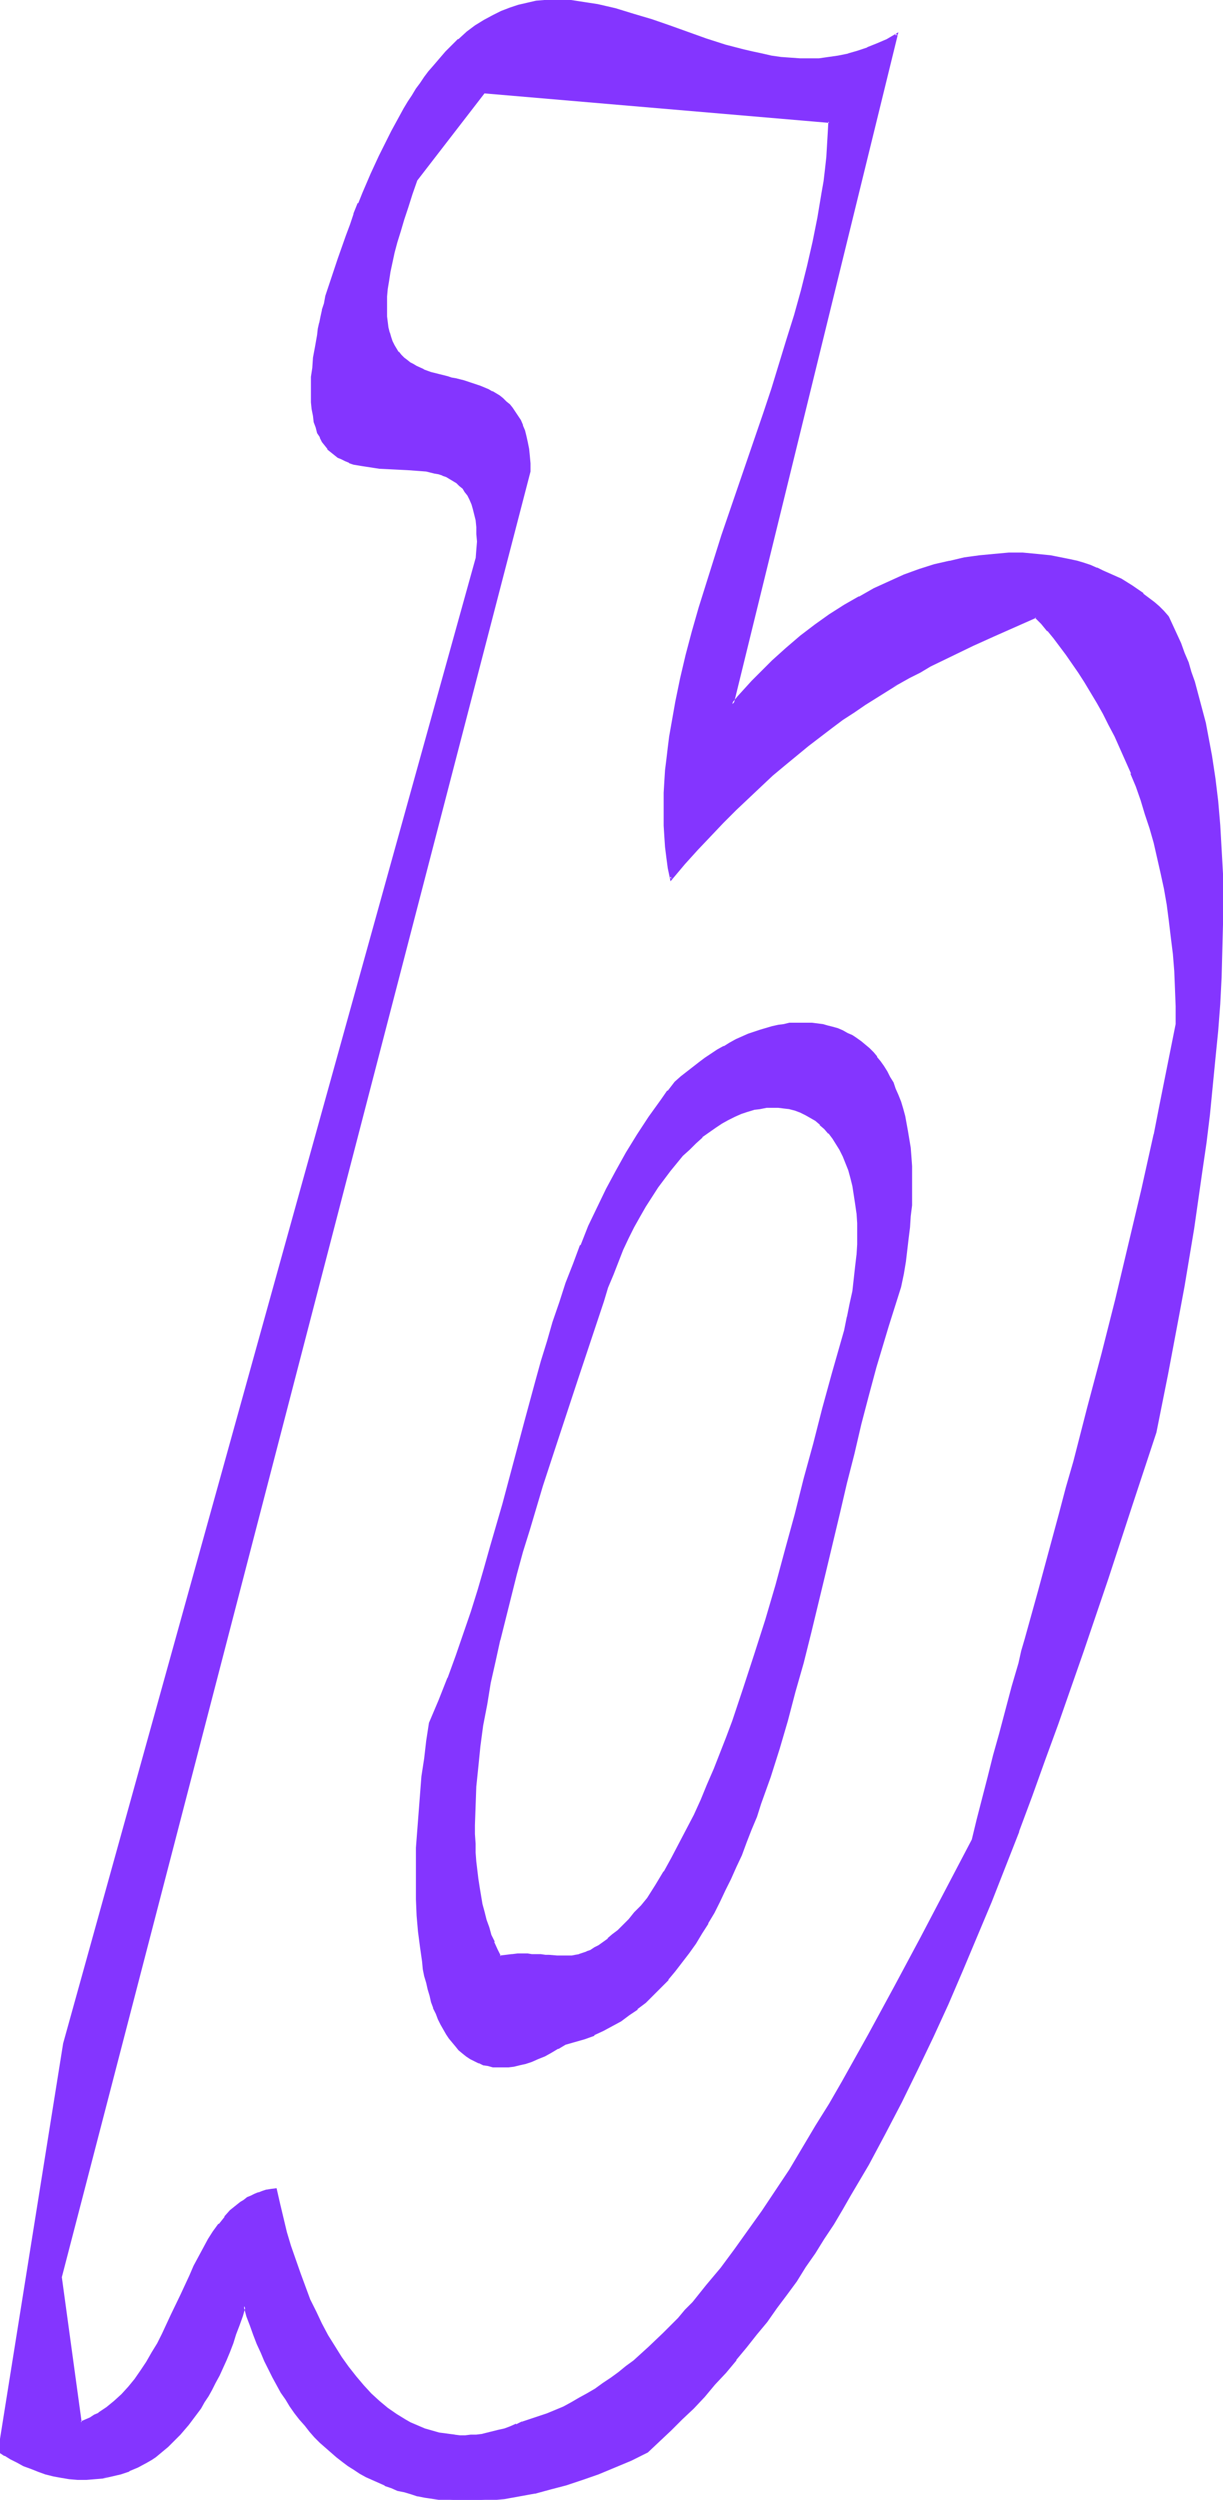
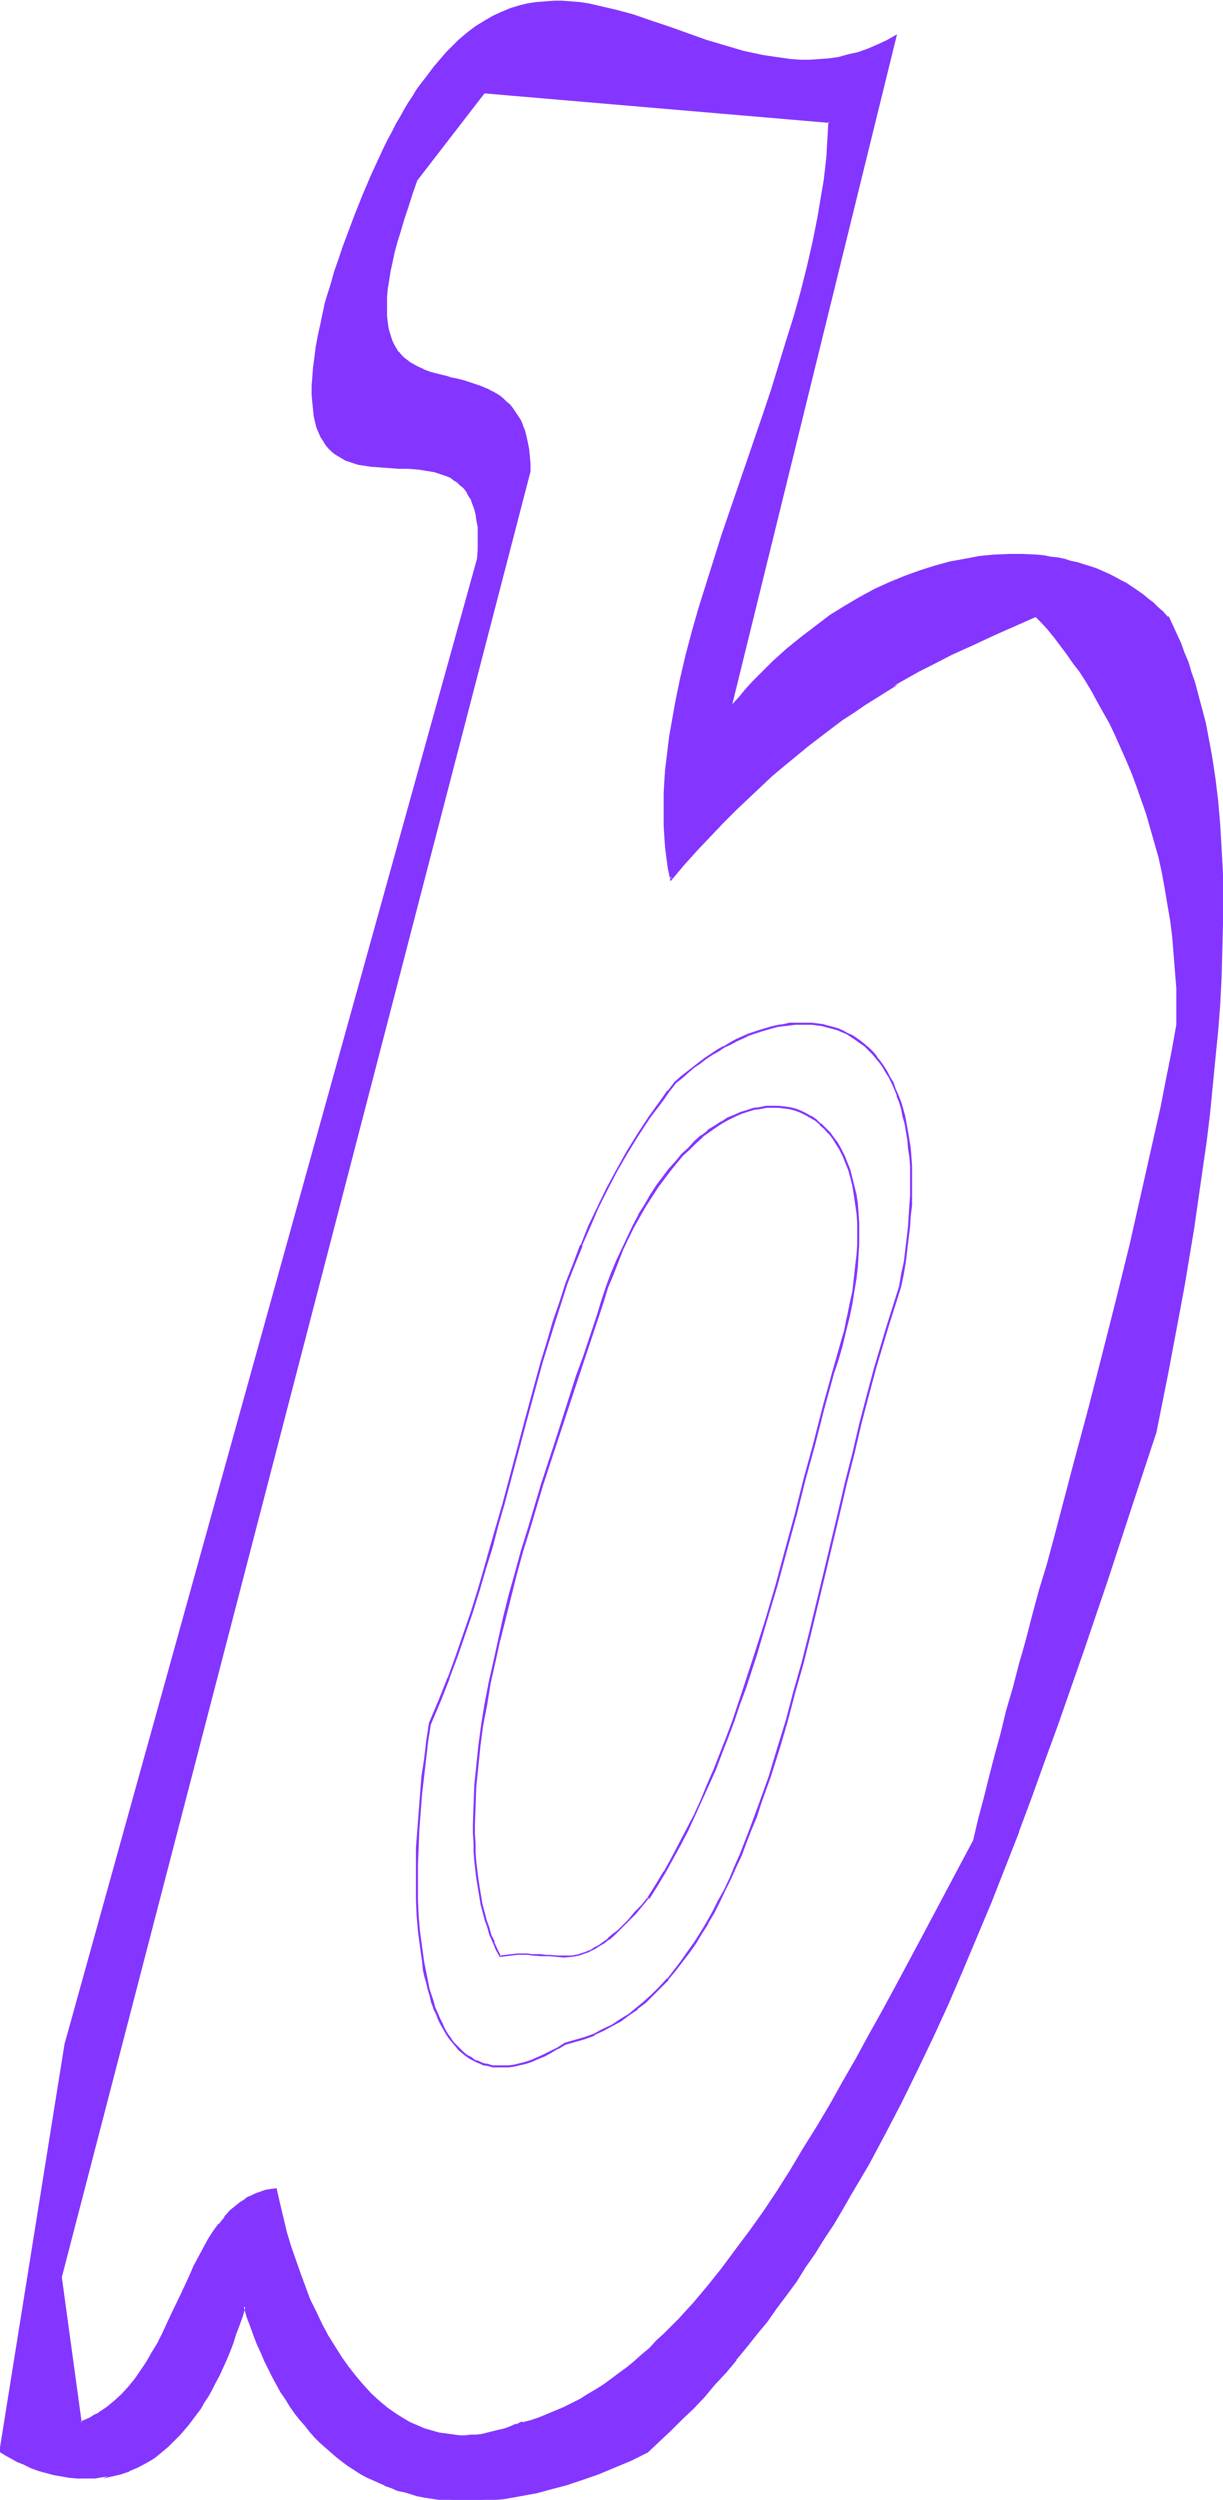
<svg xmlns="http://www.w3.org/2000/svg" fill-rule="evenodd" height="588.515" preserveAspectRatio="none" stroke-linecap="round" viewBox="0 0 1782 3642" width="288">
  <style>.brush1{fill:#8435ff}.pen1{stroke:none}</style>
-   <path class="pen1 brush1" d="m944 2766-9 11-9 10-9 10-8 8-8 8-7 6-8 6-6 6-7 4-6 4-6 3-6 3-6 2-5 1-5 1-6 1-11 1h-11l-11-1-6-1h-6l-13-1h-29l-9 1-8 1-5-10-5-10-4-11-4-11-3-11-3-11-3-12-3-12-2-12-2-12-2-26-1-13-1-13v-55l2-28 2-29 4-30 4-30 5-31 6-31 6-31 7-32 8-32 8-32 9-32 9-32 9-32 20-65 20-64 21-62 10-31 10-31 11-30 10-29 6-21 7-20 7-19 7-19 8-18 8-17 8-16 8-16 9-14 9-14 9-14 8-12 10-12 9-11 9-11 10-9 9-9 10-9 9-7 10-7 9-6 10-5 9-5 10-4 9-3 9-3 9-2 9-1 9-1h9l8 1 9 2 8 2 8 3 7 3 8 4 7 5 7 6 6 6 6 7 6 7 6 8 5 9 4 9 5 10 3 11 4 11 3 12 2 12 2 14 1 13 1 15 1 15-1 16v16l-2 16-2 18-3 18-3 19-4 19-5 20-5 20-6 21-7 22-13 50-14 52-13 51-14 52-13 51-15 51-15 51-15 50-16 49-8 25-9 24-9 23-8 24-10 23-9 22-10 23-10 22-11 21-10 21-11 20-12 20-12 20-12 19zm368-892 3-18 3-18 3-17 2-17 2-17 1-15 1-16v-15l1-15v-14l-1-13-1-14-1-12-1-13-2-12-2-11-3-11-3-10-3-11-3-9-4-9-4-9-4-8-4-8-5-8-5-7-5-7-6-6-5-6-6-5-6-5-7-4-6-4-7-4-7-3-7-3-7-3-7-2-8-1-7-2h-8l-8-1h-16l-8 1-9 1-8 2-8 1-18 5-9 3-8 4-9 4-9 4-9 4-9 5-9 5-9 6-9 6-9 6-8 7-9 7-9 8-9 7-10 13-10 13-18 25-17 26-16 26-15 26-14 27-13 27-12 27-12 27-11 28-10 27-10 29-9 28-9 28-8 29-9 29-16 59-16 60-16 61-8 31-9 31-9 31-10 31-10 32-11 32-11 33-12 32-13 33-14 33-3 25-4 26-3 26-3 26-2 26-2 26-1 26-1 25v25l1 25 1 24 2 23 2 22 3 22 2 10 2 11 2 9 3 10 2 9 3 9 3 9 3 8 4 8 3 8 4 7 4 7 4 6 5 6 5 6 5 5 5 5 5 4 6 4 6 3 6 3 6 2 7 2 7 1 7 1h8l8-1 8-1 8-2 9-2 9-3 9-3 9-5 10-5 10-5 10-6 15-4 14-5 13-5 14-6 13-7 12-8 12-8 12-9 12-10 11-10 11-11 11-11 10-13 10-13 10-13 9-14 9-14 10-15 8-16 9-16 8-16 8-17 8-17 7-18 8-18 7-19 7-18 7-20 13-39 13-40 12-41 12-42 11-43 11-43 22-87 20-88 11-44 10-43 11-42 11-42 11-42 11-40 6-19 6-20 6-19 7-19z" />
-   <path class="pen1 brush1" d="m943 2765-9 11-10 10-8 10-8 8-8 8-8 6-7 6h1l-7 5-7 5-6 3-6 4-6 2h1l-6 2-6 2h1l-6 1-5 1h-22 1l-12-1h-5l-7-1h-13l-6-1h-15l-8 1h-1l-8 1-9 1 2 1-5-10-5-11h1l-5-10-3-11-4-11-3-12-3-11-2-12-2-12-2-13-3-25-1-13v-13l-1-14v-13l1-28 1-28 3-29 3-30 4-30 6-31 5-31 7-31 7-32v1l8-32 8-32 8-32 9-33 10-32 19-64 21-64 31-94 10-30 10-30 10-30 7-21 6-20 8-19 7-18 7-18 8-17 8-16 9-16 8-14 9-14 9-14 9-12 9-12 9-11 9-11 10-9 9-9 10-9h-1l10-7 10-7 9-6 9-5 10-5 9-4 9-3 10-3h-1l9-1 10-2h9-1 9l8 1 9 1h-1l8 2 8 3 8 4 7 4 7 4 7 6h-1l7 6 6 7v-1l6 8 5 8 5 8 5 10 4 10 4 10 3 11 3 12 2 13 2 13 2 14v-1l1 15v31l-1 16v-1l-2 17-2 18-2 18-4 18-4 20v-1l-4 20-6 21-6 21-6 21-14 51-13 51-14 51-13 52-14 51-14 52-15 51-16 50-16 49-8 24-8 24-9 24-9 23-9 23-10 23-9 22-10 22-11 21-11 21-11 21-11 20v-1l-12 20-12 19 3 2 12-19 12-20 11-20 11-20 11-21 10-22 10-22 10-22 10-22 9-24 9-23 9-24 8-24 9-24 16-49 15-51 15-50 14-52 14-51 13-52 14-51 13-51 14-51 7-21 6-21 5-21 5-20 4-19 3-19 3-18 2-17 1-17 1-16v-31l-1-15-1-14-2-13-3-12-3-12-3-12-4-10-4-10-5-10-5-9-6-8-5-7-1-1-6-6-6-6h-1l-6-6-7-5h-1l-7-4-8-4-8-3-8-2-8-1-9-1h-18l-9 2-9 1-9 3-10 3v1l-9 4-10 4-9 6h-1l-9 6-10 6v1l-9 7h-1l-9 8-9 10-10 9-9 11-10 11-9 12-9 12-9 14-8 14-9 14v1l-8 15-8 17-8 17-8 17-8 19-7 19-7 21-6 20-10 30-10 30-11 30-30 94-21 64-19 64-10 32-9 33-9 32-8 32-7 32-7 32-7 31-6 31-5 31-4 30-3 29-3 29v1l-1 28-1 28v13l1 14v13l1 13 3 26 2 12 2 12 2 12v1l3 11 3 12 4 11 3 11 5 11 4 10 6 11 10-1 8-1 8-1h15l6 1 13 1h12l11 1 11 1 11-1 6-1 5-1 6-2 5-2h1l6-3 6-3 6-4 7-4 6-5h1l7-6 7-7 8-8 8-8 9-9 9-11 9-11h1l-3-2z" />
+   <path class="pen1 brush1" d="m943 2765-9 11-10 10-8 10-8 8-8 8-8 6-7 6h1l-7 5-7 5-6 3-6 4-6 2h1l-6 2-6 2h1l-6 1-5 1h-22 1l-12-1h-5l-7-1h-13l-6-1h-15l-8 1h-1l-8 1-9 1 2 1-5-10-5-11h1l-5-10-3-11-4-11-3-12-3-11-2-12-2-12-2-13-3-25-1-13v-13l-1-14v-13l1-28 1-28 3-29 3-30 4-30 6-31 5-31 7-31 7-32v1l8-32 8-32 8-32 9-33 10-32 19-64 21-64 31-94 10-30 10-30 10-30 7-21 6-20 8-19 7-18 7-18 8-17 8-16 9-16 8-14 9-14 9-14 9-12 9-12 9-11 9-11 10-9 9-9 10-9h-1l10-7 10-7 9-6 9-5 10-5 9-4 9-3 10-3h-1l9-1 10-2h9-1 9l8 1 9 1h-1l8 2 8 3 8 4 7 4 7 4 7 6h-1l7 6 6 7v-1l6 8 5 8 5 8 5 10 4 10 4 10 3 11 3 12 2 13 2 13 2 14v-1l1 15v31l-1 16v-1l-2 17-2 18-2 18-4 18-4 20v-1l-4 20-6 21-6 21-6 21-14 51-13 51-14 51-13 52-14 51-14 52-15 51-16 50-16 49-8 24-8 24-9 24-9 23-9 23-10 23-9 22-10 22-11 21-11 21-11 21-11 20v-1l-12 20-12 19 3 2 12-19 12-20 11-20 11-20 11-21 10-22 10-22 10-22 10-22 9-24 9-23 9-24 8-24 9-24 16-49 15-51 15-50 14-52 14-51 13-52 14-51 13-51 14-51 7-21 6-21 5-21 5-20 4-19 3-19 3-18 2-17 1-17 1-16v-31l-1-15-1-14-2-13-3-12-3-12-3-12-4-10-4-10-5-10-5-9-6-8-5-7-1-1-6-6-6-6h-1l-6-6-7-5h-1l-7-4-8-4-8-3-8-2-8-1-9-1h-18l-9 2-9 1-9 3-10 3l-9 4-10 4-9 6h-1l-9 6-10 6v1l-9 7h-1l-9 8-9 10-10 9-9 11-10 11-9 12-9 12-9 14-8 14-9 14v1l-8 15-8 17-8 17-8 17-8 19-7 19-7 21-6 20-10 30-10 30-11 30-30 94-21 64-19 64-10 32-9 33-9 32-8 32-7 32-7 32-7 31-6 31-5 31-4 30-3 29-3 29v1l-1 28-1 28v13l1 14v13l1 13 3 26 2 12 2 12 2 12v1l3 11 3 12 4 11 3 11 5 11 4 10 6 11 10-1 8-1 8-1h15l6 1 13 1h12l11 1 11 1 11-1 6-1 5-1 6-2 5-2h1l6-3 6-3 6-4 7-4 6-5h1l7-6 7-7 8-8 8-8 9-9 9-11 9-11h1l-3-2z" />
  <path class="pen1 brush1" d="m1313 1875 4-19 3-18 2-17 2-17 2-16 1-16 2-16v-57l-1-14-1-13-2-12-2-12-2-11-2-11-3-11-3-10-4-10-4-9-3-9-5-8-4-8-5-8-5-7-5-6v-1l-5-6-6-6-6-5-6-5-7-5-6-4-7-3-7-4-7-3-7-2-8-2-7-2-8-1-8-1h-33l-8 2-8 1-9 2-17 5-9 3-9 3-9 4-9 4-9 5-8 5h-1l-9 5-9 6-9 6-8 6-9 7-9 7-9 7-9 8-10 13h-1l-9 13-18 25-17 26-16 26-15 27-14 26-13 27-13 27-11 28h-1l-10 27-11 28-9 28-10 29-8 28-9 29-8 29-16 59-32 120-9 31-9 31-9 32-9 31-10 32-11 32-11 32-12 33v-1l-13 33-14 33-4 26-3 26-4 26-2 26-2 26-2 26-2 26v75l1 24 2 23 3 23 3 21 1 11 2 10 3 10 2 9 3 10 2 9 3 8v1l4 8 3 8 4 8 4 7 4 7 4 6 5 6 5 6 4 5 6 5 5 4 6 4 6 3 6 3h1l6 3 7 1 7 2h23l8-1 8-2 9-2 9-3 9-4 10-4 9-5 10-6h1l10-6 14-4 14-4 14-5v-1l13-6 13-7 13-7 12-9 12-8v-1l12-9 11-11 11-11 11-11v-1l10-12 10-13 10-13 10-14 9-15 9-14v-1l9-15 8-16 8-17 8-16 8-18 8-17 7-19 7-18 8-19 6-19 14-39 13-41 12-41 11-42 12-42 11-44 21-87 21-88 10-43 11-43 10-43 11-42 11-41 12-40 6-20 6-19 6-19 6-19-3-1-6 19-6 19-6 19-6 20-12 40-11 41-11 42-10 43-11 43-10 43-21 88-21 87-11 44-12 42-11 42-13 42-12 40-14 39-7 19-7 19-7 18-7 18-8 18-7 17-8 17-9 16-8 16-9 16-9 15-9 14-10 14-9 13-10 13-10 13v-1l-11 12-11 11-11 10-12 10-11 9-13 8-12 8-13 6-13 7-14 5-14 4-14 4-11 7-10 5-10 5-9 4-9 4-9 3-8 2-8 2-8 1h-16 1-8l-7-2h1l-7-1-7-3h1l-7-2-5-4-6-3-5-4-5-5-5-5-5-5-4-6-5-7-4-7-3-7-4-8-3-7-4-9-2-8-3-9-3-9-2-10-2-10-2-10-2-10-3-22-3-22-2-23-1-24v-50l1-25 1-26 2-26 2-26 3-26 3-26 3-26 4-25v1l14-33 13-33v-1l12-32 11-32 11-32 10-32 9-31 10-32 8-31 9-31 32-120 16-59 8-29 9-29 9-29 9-28 9-28 11-28 11-27h-1l12-27 12-28 13-26 14-27 15-26 16-26 17-26 19-25 9-13 10-13 9-7 9-8 8-7 9-6 9-7 9-6 9-5 9-6 9-4 9-5 9-4 8-4 9-3 9-3 17-5 8-2 9-1 8-1 8-1h24l7 1 8 1 7 2 8 2 7 2 7 3 7 3 6 4 6 4 7 5 6 4 6 6 5 5 6 7-1-1 6 7 5 7 4 7 5 8 4 8 4 9 4 10-1-1 4 10 3 10 2 11 3 10 2 12 2 12 1 12 2 13v-1l1 14v42l-1 15-1 15-1 16-2 17-2 17-2 17-4 18-3 18 3 1z" />
  <path class="pen1 brush1" d="m761 3529-9 4-8 3-9 3-8 3-9 2-8 2-8 1-8 1-8 1h-24l-7-1-8-1-7-1-8-2-7-2-7-3-7-2-14-7-6-3-14-8-12-9-13-10-12-12-11-12-12-13-10-14-11-14-9-16-10-16-9-17-9-18-8-18-8-18-7-20-7-19-6-20-6-21-6-20-5-21-4-21-7 1-6 1-6 1-6 2-6 2-5 3-5 3-5 3-5 3-5 4-9 8-9 10-8 10-8 11-8 11-7 13-7 12-7 14-6 13-13 29-13 28-14 29-7 14-8 13-7 13-9 13-9 12-9 12-10 11-11 10-11 9-6 4-6 4-6 4-7 3-7 3-6 3-29-212L772 686l-1-11v-11l-2-10-1-9-2-9-3-8-3-8-3-7-3-6-4-6-4-6-4-5-5-4-5-4-5-4-5-4-5-3-6-3-11-4-12-5-12-3-12-3-6-2-6-1-12-3-12-4-11-4-11-5-5-2-4-3-5-3-4-4-4-4-4-4-3-5-4-5-2-6-3-7-2-6-1-8-2-7v-9l-1-9v-10l1-10 1-11 1-12 3-13 3-14 3-14 4-16 4-16 5-17 6-18 7-19 7-20 98-127 504 42-1 18-1 17-2 17-2 18-2 17-3 18-6 35-7 35-8 36-9 35-10 36-10 36-11 35-12 36-12 36-24 71-24 72-12 35-12 35-11 36-10 34-10 35-9 34-8 35-8 34-6 33-2 17-3 16-2 17-1 16-1 16-1 17-1 16v16l1 16 1 16 1 15 2 16 2 15 3 15 19-22 19-21 19-20 18-19 19-19 18-17 17-17 18-16 18-15 17-14 17-14 17-13 17-13 16-12 17-11 16-11 16-11 17-9 15-10 16-9 16-9 16-8 31-16 31-14 30-14 61-27 9 9 9 10 9 11 9 12 9 12 9 13 10 13 9 14 9 15 8 15 9 16 9 16 8 17 8 18 8 18 8 19 7 19 7 20 7 20 6 21 6 21 6 21 5 23 4 22 4 24 4 23 3 24 2 25 2 25 2 25v53l-7 39-8 40-8 41-9 40-18 80-18 80-20 81-20 79-20 78-21 78-10 38-10 38-10 38-10 37-11 36-10 37-9 35-5 18-5 17-9 35-10 34-8 33-9 33-8 31-8 32-8 30-7 30-76 143-38 71-19 35-19 34-19 35-19 33-19 34-19 32-20 32-19 32-19 30-20 30-20 28-21 28-20 27-20 25-21 25-11 12-10 11-11 11-11 11-11 10-10 11-11 9-11 10-11 9-11 8-12 9-11 8-11 7-12 7-11 7-12 6-12 6-12 5-12 5-12 5-12 4-12 3zm941-2630-7-8-7-6-7-7-8-6-7-6-16-11-9-6-8-4-9-5-8-4-9-4-9-4-9-3-10-3-9-3-10-2-9-3-10-2-10-1-10-2-10-1-21-1h-20l-22 1-21 2-21 4-22 4-22 6-22 7-22 8-22 9-22 10-22 12-22 13-21 13-21 16-21 16-21 17-20 18-10 10-10 10-10 10-10 11-9 11-10 11 240-976-14 8-15 7-14 6-14 5-14 3-14 4-14 2-14 1-14 1h-14l-14-1-14-2-14-2-13-2-14-3-14-3-27-8-27-8-53-19-27-9-26-9-26-7-13-3-13-3-13-3-13-2-13-1-13-1h-12l-13 1-13 1-13 2-12 3-13 4-12 5-13 6-12 7-13 8-12 9-13 11-12 12-6 6-6 7-6 7-6 7-6 8-6 8-7 9-6 8-6 10-6 9-6 10-6 11-6 10-6 12-6 11-6 12-6 13-6 13-6 13-6 14-6 14-6 15-6 15-6 16-6 16-6 16-6 18-6 17-5 18-6 19-3 10-2 10-2 9-2 10-2 9-2 9-3 16-2 16-2 15-1 14-1 12v13l1 11 1 10 1 10 2 9 2 8 3 7 3 7 4 6 3 5 4 5 5 5 5 4 5 3 5 3 5 3 6 2 6 2 6 2 6 1 13 2 14 1 27 2h13l14 1 13 2 12 2 6 2 6 2 6 2 5 2 5 4 5 3 4 4 5 4 4 5 3 6 4 6 2 6 3 8 2 8 1 8 2 10v33l-1 13L94 2978l-95 594 8 5 9 5 9 5 10 4 10 5 11 4 11 3 11 3 12 2 11 2 12 1h25l12-2 13-2 13-4 12-4 13-6 12-7 7-3 6-5 6-4 6-5 6-5 6-6 6-6 6-6 6-7 6-7 6-8 6-8 5-8 6-8 5-10 6-9 5-10 5-11 5-11 5-11 5-12 5-12 5-13 5-13 4-14 4-14 5 14 5 14 4 13 6 14 5 12 6 13 5 12 6 11 6 11 7 11 6 11 7 10 7 9 7 9 7 9 7 9 8 8 7 8 8 7 8 7 8 7 8 6 9 6 8 6 9 5 9 5 9 5 9 4 9 4 9 4 10 3 9 3 10 3 10 2 10 2 20 3 10 1 11 1h10l10 1h11l22-2 22-2 22-3 22-5 23-5 23-7 23-7 24-9 23-9 24-11 24-11 17-16 17-16 16-16 16-16 16-17 16-18 16-17 15-19 15-18 15-18 15-19 14-20 14-20 14-19 14-21 14-20 13-21 13-21 13-21 13-22 25-44 25-45 24-46 23-47 22-47 22-49 22-49 21-50 21-50 20-51 19-51 20-52 19-52 19-52 36-106 36-106 36-107 35-106 17-85 16-85 7-43 8-42 6-42 7-42 6-42 5-41 5-42 5-40 4-41 3-40 3-39 2-39 2-39 1-38v-37l-1-37-1-36-3-35-3-34-4-34-5-33-3-16-3-16-3-15-3-16-4-15-9-29-4-15-5-14-5-14-5-13-6-14-6-13-6-12z" />
  <path class="pen1 brush1" d="M761 3528h-1l-8 4v-1l-9 4-8 3-9 2-8 2-8 2-8 2-8 1h-8l-8 1h-8l-8-1h1l-8-1-7-1-8-1-7-2-7-2-7-2-7-3-14-6-7-4-13-8-13-9-12-10-12-11-11-12-11-13-11-14-10-14-10-16-10-16-9-17-8-17-9-18-7-19-7-19-7-20-7-20-6-20-5-21-5-21-5-22-8 1-6 1h-1l-6 2-5 2h-1l-5 2-6 3-5 2-5 4-5 3-5 4-10 8-8 9v1l-8 10h-1l-8 11-7 11-7 13-7 13-7 13-6 14-13 28-14 29-13 28-7 14-8 13-8 14-8 12-9 13-9 11-10 11-11 10-11 9-6 4-6 4h1l-7 3-6 4-7 3-7 3 2 1-29-212v1L773 687v-12l-1-11-1-10-2-10-2-9-2-8-3-7v-1l-3-7-4-6-4-6-4-6-4-5-5-4-5-5-5-4-5-3-5-3h-1l-5-3-12-5-12-4-12-4-12-3-6-1-6-2-12-3-12-3-11-4h1l-11-5-5-3-4-2-5-4-4-3-4-4-4-5v1l-3-5-3-5-3-6-2-6-2-7v1l-2-8-1-8-1-8v-29l1-11 2-12 2-13 3-14 3-14 4-15 5-16 5-17 6-18 6-19 7-20 98-127h-1l503 43-1-2-1 18-1 17-1 17-2 18-2 17-3 17-6 36-7 35-8 35-9 36-10 36-11 35-11 36-11 36-12 36-61 178-11 35-11 35-11 35-10 35-9 34-8 34-7 34-6 34-3 17-2 16-2 17-2 16-1 16-1 17v48l1 16 1 15 2 16 2 15 4 19 21-25 19-21 19-20 18-19 19-19 18-17 18-17 17-16 18-15 17-14 17-14 17-13 17-13 16-12 17-11 16-11 16-10 16-10 16-10-17 7-17 10-16 11-16 10-17 12-16 12-17 12-17 13v1l-17 13-17 15-18 15-18 16-17 17-18 17-19 19-18 19-19 20-19 21-20 22 3 1-3-15-2-16-2-15-1-16v1l-1-16v-48l1-17v1l1-17 2-16 2-16 2-17 3-17 6-33 7-34 8-34 9-35 10-34 11-35 11-35 11-36 61-177 12-36 11-36 11-36 11-36 10-35 9-36 8-35v-1l7-35 6-35 3-18 2-17 2-17 1-18 1-17 1-19-506-43-98 128-8 21-6 19-6 18-5 17-5 16-4 15v1l-3 14-3 14-2 12-2 12-1 11v30l1 9 1 8 2 7 2 7 2 6 3 6 3 6 4 4v1l4 4 4 4 4 4 5 3 4 3h1l5 3 10 4v1l12 4 11 3 12 3 6 2 6 1 13 3 12 4 11 4 11 5 6 2 5 4 5 3 5 4 5 4 5 4 4 5 4 6 4 5 3 7 3 7 3 7 2 8 2 9 2 9 1 10 1 11v11L87 3317l29 214 9-3 7-4 6-3 7-3 6-4 6-5 11-9 11-10 10-11 9-12h1l8-12 9-13 8-13 7-14 8-14 13-28 13-29 13-28 7-14 7-13 7-13 7-12 7-11 8-11 8-11v1l9-9 9-9v1l5-4 4-4 6-3h-1l6-3 5-2 6-2 5-2 6-2 6-1 7-1-2-1 5 21 5 21 5 21 6 20 7 20 6 20 8 19 8 19 8 18 8 18 10 16v1l9 16 10 15 10 15 11 14 11 13 12 13 12 11 13 10 12 9 14 8 7 4 13 6h1l7 3 7 2 7 2 7 2h1l7 1 7 2h8l8 1h8l8-1h8l8-1 8-2 8-1h1l8-3 9-2 8-3 9-4 9-4-1 1v-3z" />
-   <path class="pen1 brush1" d="m1309 997 16-9 16-8 15-9 31-15 31-15 31-14 61-27h-2l9 9 9 11v-1l9 11 9 12 9 12 9 13 9 13 9 14 9 15 9 15 9 16 8 16 9 17 8 18 8 18 8 18h-1l8 19 7 20 6 20 7 21 6 21 5 22 5 22 5 23 4 23 3 23 3 25 3 24 2 25 1 25 1 26v27-1l-8 40-8 40-8 40-8 41v-1l-18 81-19 80-19 80-20 79-21 79-20 78-11 38-10 38-20 74-10 37-10 36-10 36-5 17-4 18-10 34-9 34-9 34-9 32-8 32-8 31-8 31-7 29-75 143-38 71-19 35-19 35-19 34-19 34-19 33-20 32-19 32-19 32-20 30-20 30-20 28-20 28-20 27-21 25-20 25-11 11-10 12-11 11-11 11-21 20-11 10-11 10-11 8-11 9-11 8-12 8-11 8-12 7-11 6-12 7-11 6-12 5-12 5-12 4-12 4-12 4v3l13-4 12-4 12-4v-1l12-4 12-6 12-6 11-6 12-7 12-7 11-7 11-8 11-8 12-9 11-9 11-10 11-9 21-21 11-11 11-11 10-11 11-12 21-25 20-25 21-27 20-28 20-28 20-30 19-30 20-32 19-32 19-32v-1l20-33 19-34 19-34 19-35 18-35 38-70 76-144 7-30 8-30 8-31 8-32 9-32 9-34 9-34 10-34 4-18 5-17 10-36 10-36 10-37 20-74 11-38 10-38 20-78 21-79 20-79 19-80 19-80 18-81 8-40 8-40 8-40 8-40v-27l-1-26-1-25-2-25-2-25-4-24-3-24-4-23-5-23-5-22-5-22-6-21-7-21-6-20-7-20-8-19-8-19-7-18-9-17-8-17-9-17-8-15v-1l-9-15-9-14-9-15-9-13-9-13-9-12h-1l-9-12-9-10v-1l-9-10-10-10-62 27-30 14-31 15-31 16-16 8-16 9-15 9h-1l-15 9 17-7z" />
-   <path class="pen1 brush1" d="m1703 898-7-8-7-7-7-6-8-6-8-6v-1l-16-11-8-5-8-5-9-4-9-4-9-4-8-4h-1l-9-4-9-3-10-3-9-2-10-2-10-2-10-2-10-1-10-1-21-2h-20l-22 2-21 2-22 3-21 5h-1l-22 5-22 7-22 8-22 10-22 10-21 12h-1l-21 12-22 14-21 15-21 16-21 18-20 18-10 10-10 10-10 10-10 11-10 11-9 11 3 1 240-979-17 10-14 6-15 6h1l-15 5-14 4h1l-15 3-14 2-14 2h1-28l-14-1-14-1-14-2-13-3-14-3-13-3-27-7-28-9-53-19-26-9-27-8-26-8-13-3-13-3-13-2-13-2-13-2h-13l-12-1-13 1h-1l-12 1-13 3-13 3-12 4-13 5-12 6-13 7-13 8-12 9-12 11h-1l-12 12-6 6-6 7-6 7-6 7-7 8-6 8-6 9-6 8-6 10-6 9-6 10-6 11-6 11-6 11-6 12-6 12-6 12-6 13-6 13-6 14-6 14-6 15h-1l-6 15v1l-5 15-6 16-6 17-6 17-6 18-12 36-2 11-3 9v1l-2 9-2 10v-1l-2 9-1 9-3 17-3 16-1 15-2 13v37l1 10 2 10 1 9 3 8 2 8 4 6v1l3 6 4 5 4 5v1l5 4 5 4 5 4 5 2 6 3 5 2 1 1 6 2 6 1 6 1 13 2 13 2h1l40 2 14 1 13 1 12 3 6 1 6 2h-1l6 2 5 3 5 3 5 3 4 4 5 4 3 5 4 5 3 6 3 7 2 7 2 8 2 8 1 10v10l1 11-1 12-1 13v-1L92 2977l-95 595 9 6h1l8 5 10 5 9 5 11 4 10 4 11 4 12 3 11 2 12 2 12 1h13l12-1 12-1 13-6-13 3-12 1-12 1h-13 1l-12-1-12-2-12-2-11-3-11-4-10-4v1l-10-5-10-4-9-5-9-5-8-6 1 2 94-594L696 814l1-13 1-12v-11l-1-10-1-10-2-9-2-8-2-7-3-7-3-6-4-6-4-5-4-4-5-4-5-4-5-3-6-2-5-3-6-2-6-1-13-3-13-1-14-1-40-2-13-2-13-2-7-1-6-2-6-2 1 1-6-3-5-2-6-3-4-4v1l-5-4-5-5 1 1-4-6-4-5-4-6-3-7v1l-2-8-3-8-1-9-2-9-1-10v-36l2-14 1-15 3-15 3-17 1-9 2-9 2-9 2-10 3-9 2-11 12-36 6-18 6-17 6-17 6-16 6-16v1l6-16h-1l6-14 6-15 6-13 6-14 6-13 6-12 6-12 6-12 6-11 6-11 6-10 7-10 6-10 6-9 6-9 6-8 6-8 6-8 6-7 6-7 6-7 6-6 13-12h-1l13-10 12-10 13-8h-1l13-7 12-5 13-5 12-4 13-3 12-3 13-1 13-1 12 1h13l13 2 13 2 12 2 13 3 13 3 26 8 27 8 26 10 54 18 27 9 27 7 13 4h1l13 2 14 3 14 2 14 1 14 1h28l14-2 14-2 14-3 14-4 15-5 14-6 14-7 15-8-3-2-241 983 14-16 9-11 10-10 10-11 10-10 10-10 20-18 21-17 21-16 21-15 21-14 22-13 22-11 22-11 22-9h-1l22-8 22-7 22-5 22-5 21-3 22-2h-1l22-1h20l21 1 10 1 10 1 10 2 10 2h-1l10 2 9 3 10 2 9 4 9 3 9 3 9 4 9 4 8 5 9 5h-1l9 5 16 11 7 6 8 6 7 7 7 7 7 7-1-1 3-1z" />
  <path class="pen1 brush1" d="m150 3611 13-3 13-3 12-4 1-1 12-5 13-7 7-4 6-4 6-5 6-5 6-5 6-6 6-6 6-6 6-7 6-7 6-8 6-8 6-8 5-9 6-9 5-9 5-10 6-11 5-11 5-11 5-12 5-13 4-13 5-13 5-14 4-14h-3l4 15 5 13 5 14 5 13 6 13 5 12 6 12 6 12 6 11 6 11 7 10 6 10 7 10 7 9 8 9 7 9 7 8 8 8 8 7 8 7 8 7 9 7 8 6 8 5 9 6 9 5 9 4 9 4 9 4 1 1 9 3 9 4 10 2 10 3 9 3h1l10 2 20 3 10 1h11l10 1h21l22-1 22-2 22-4 22-4h1l22-6 23-6 24-8 23-8 24-10 24-10 24-12 17-16 17-16 16-16 17-16 16-17 15-18 16-17 15-18v-1l15-18 15-19 15-18 14-20 15-20 14-19 13-21 14-20 13-21 14-21 13-22 12-21 26-44 24-45 24-46 23-47 23-48 22-48 21-49 21-50 21-50 20-51 20-51v-1l19-51 19-53 19-52 37-106 36-106 35-107 35-106 17-85 16-85 8-43 7-42 7-42 6-42 6-42 6-41 5-41 4-41 4-41 4-40 3-39 2-39 1-39 1-38v-74l-2-36-2-35-3-35-4-33-5-33-3-16-3-16-3-16-4-15-4-15-8-30-5-14-4-14-6-14-5-14-6-13-6-13-6-13-3 1 7 13 6 13 5 13 5 14 5 14 5 14 5 14 8 29 4 16 4 15 3 15 3 16 3 16 5 33 4 34 3 34 2 35 2 36v74l-1 38-1 39-2 39-3 39-4 40-4 41-4 40-5 41-6 42-6 42-6 42-7 42-7 42-8 42-16 85-17 85-35 107-35 106-36 106-37 106-19 53-19 52-19 52v-1l-20 52-20 50-20 51-21 50-22 49-22 48-23 48-23 46-24 46-24 45-25 44-13 22-13 21-13 21-14 21-13 21-14 20-14 20-14 19-15 20-14 19-15 18-15 19v-1l-15 18-16 18-16 18-16 16-16 17-16 16-17 16-17 16v-1l-24 12-24 10-23 10-23 8-24 8-23 6-22 6-22 4-23 4-22 2h1l-22 1h-21l-10-1h-11l-10-1-20-4-10-2-9-2-10-3-10-3-9-3-10-3h1l-10-4-9-4-9-5-8-5-9-5-8-6-9-6-8-6-8-7-8-7-8-7-7-8-8-8-7-9-7-8-7-10-7-9-7-10-6-11-6-10-6-11-6-12-6-12-6-12-5-13-5-13-5-14-5-13-6-20-6 19-4 14-5 14-4 12-5 13v-1l-5 12-5 12-5 11-5 10-6 10-5 10-6 9-5 8-6 9-5 8-6 7-6 7-6 6-6 7-6 6-6 6-6 5-6 5v-1l-6 5-6 4-6 4-13 7-13 6 1-1-13 5-13 3h1l-13 6z" />
</svg>